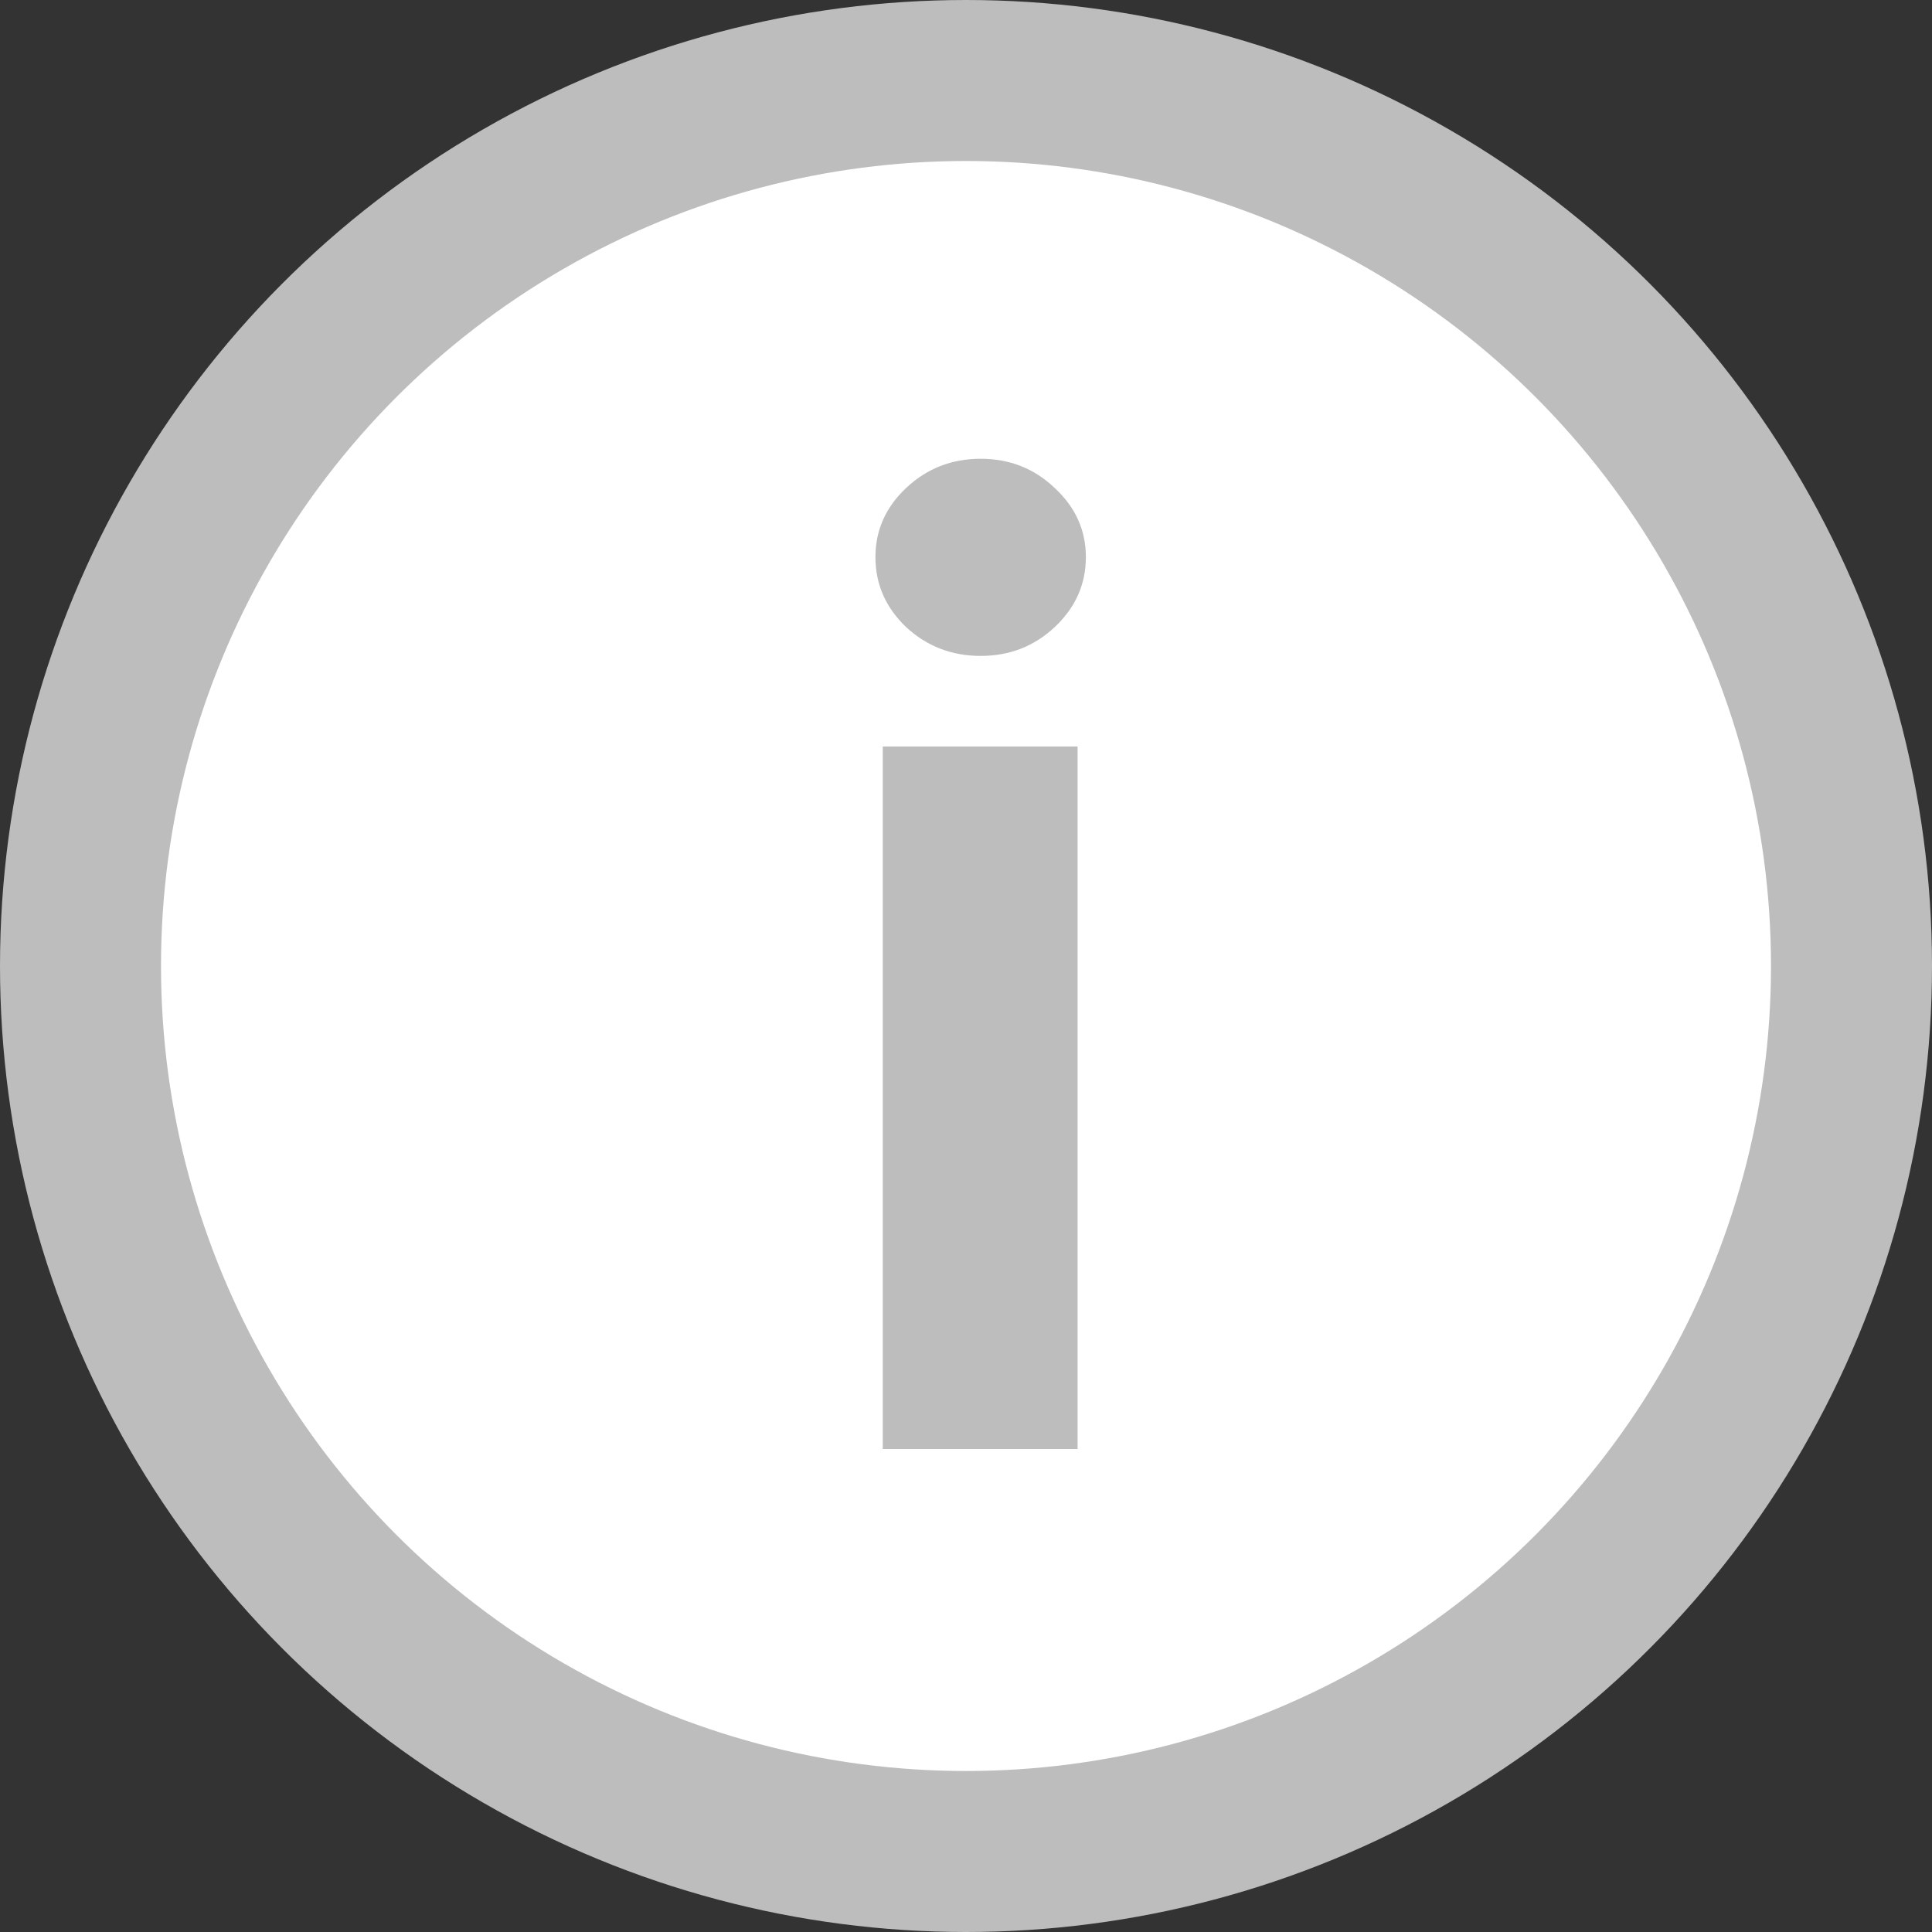
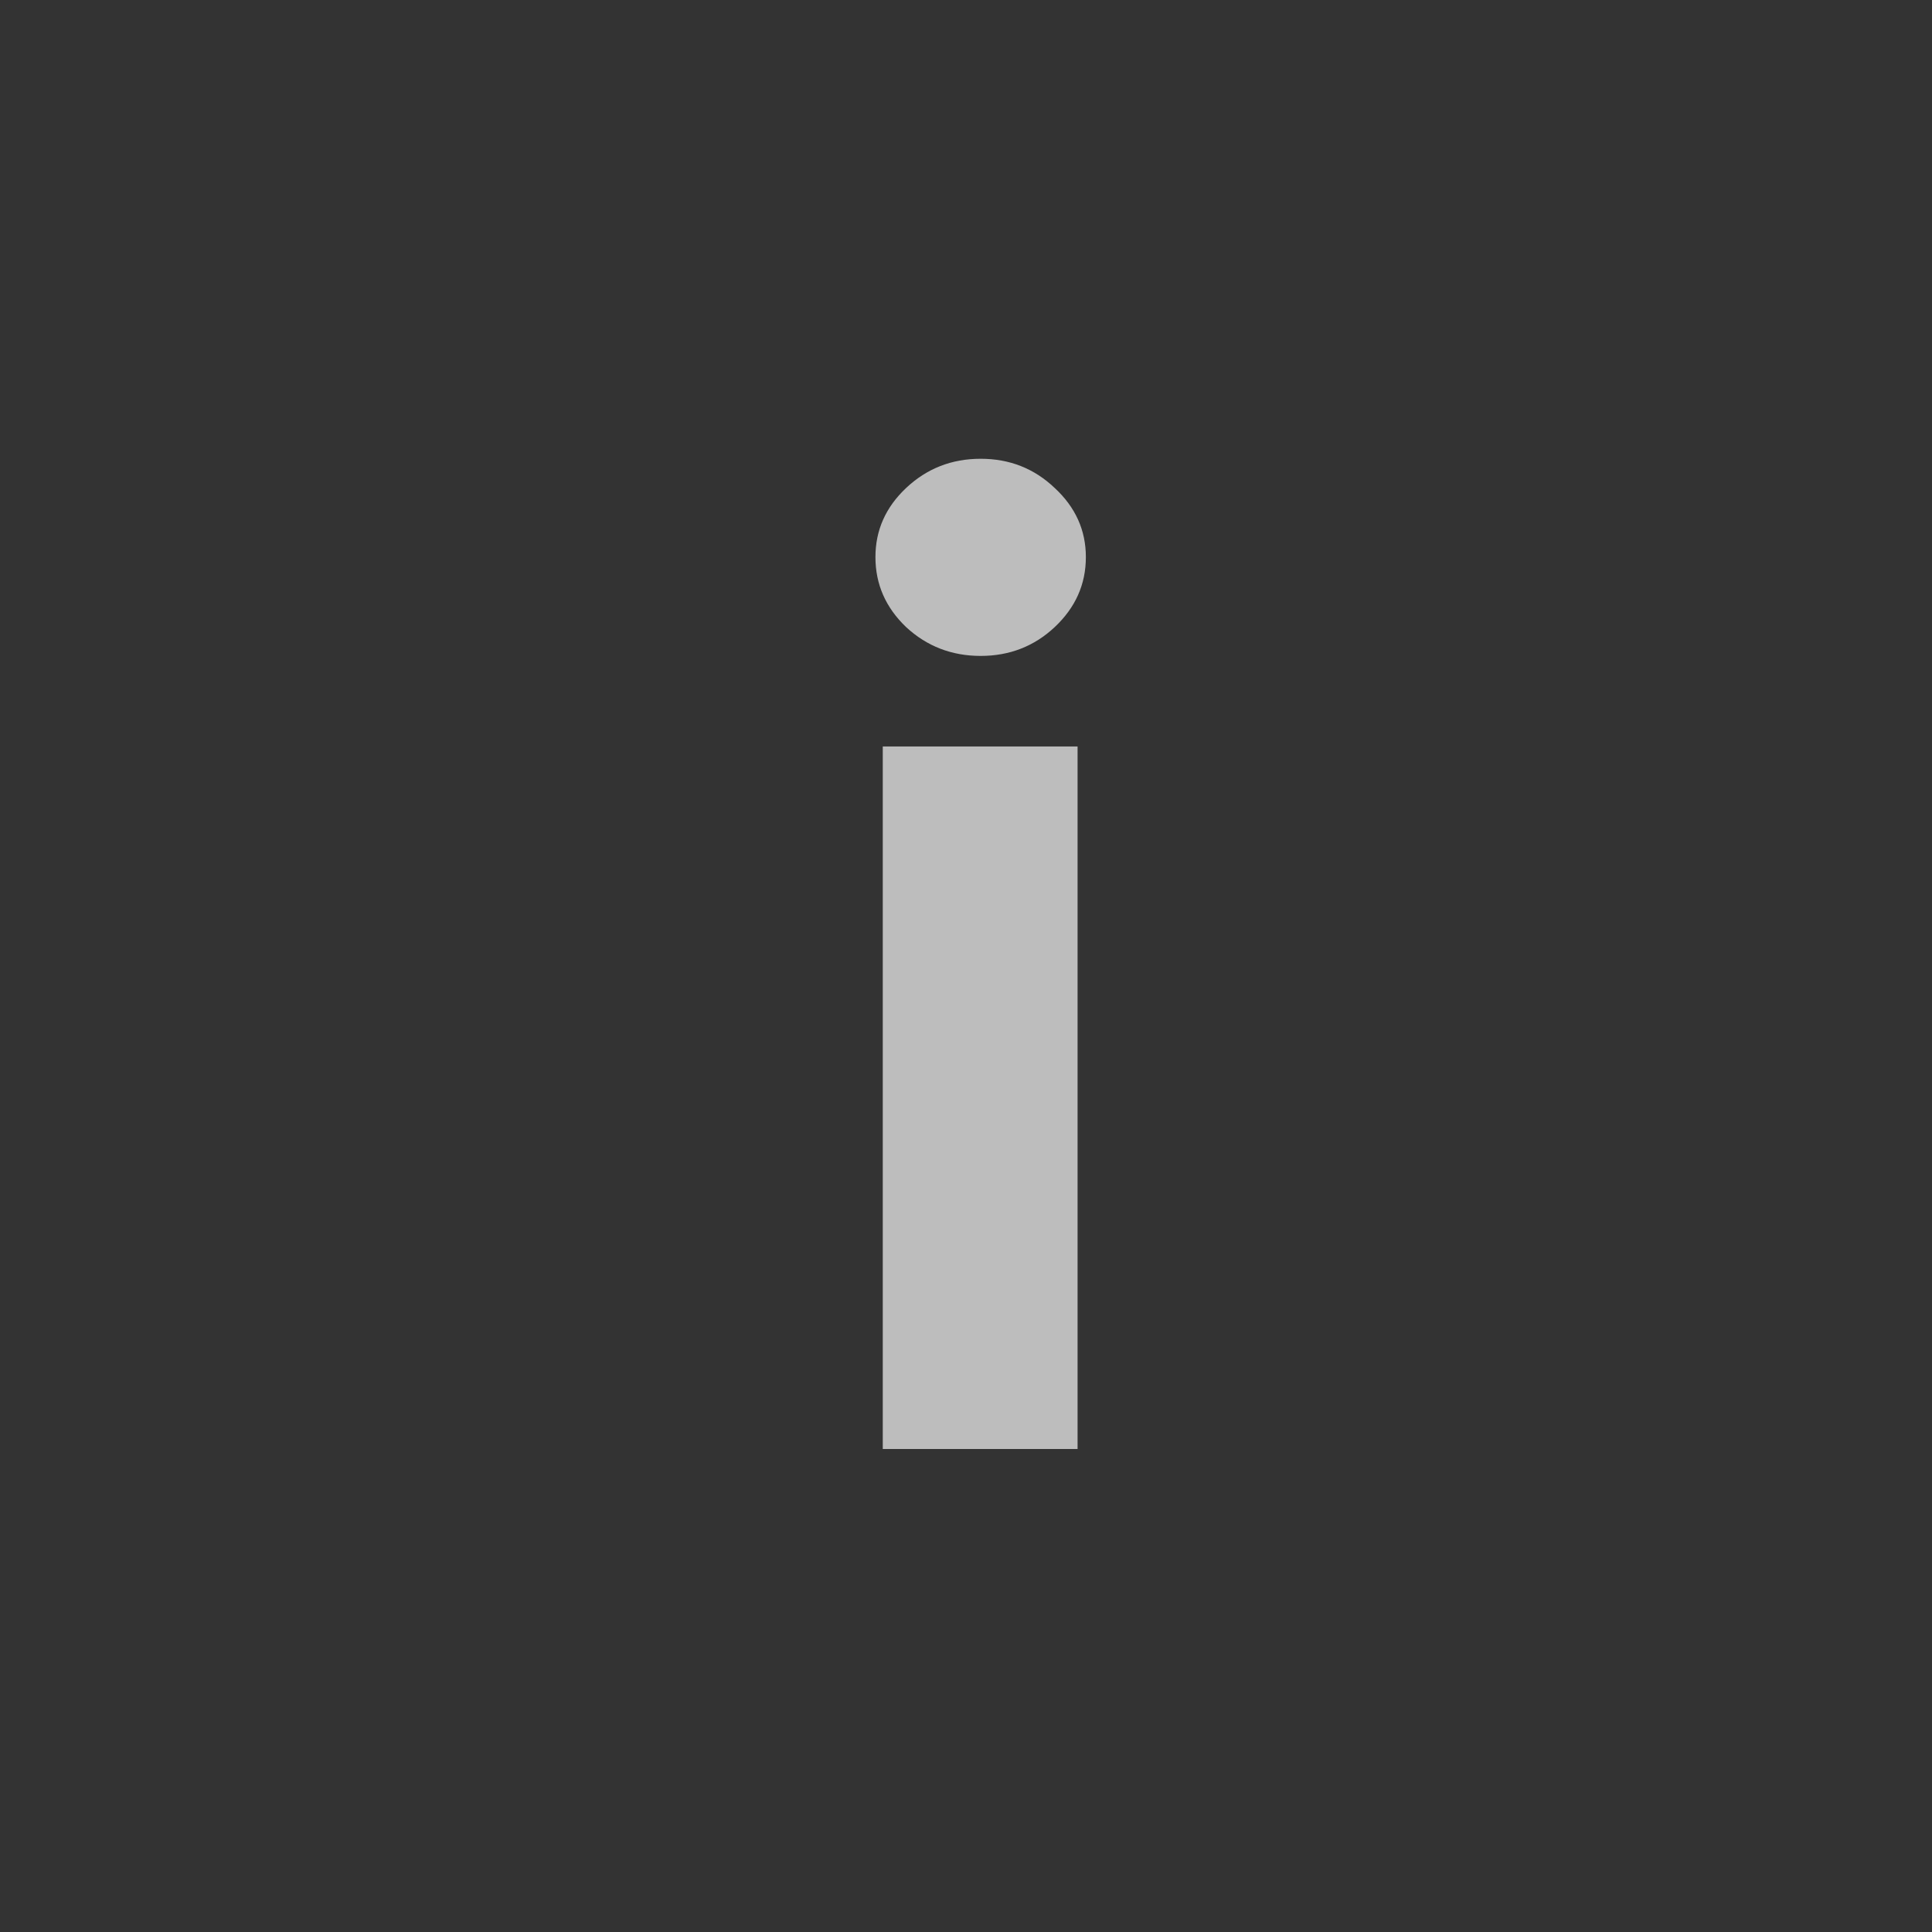
<svg xmlns="http://www.w3.org/2000/svg" width="24" height="24" viewBox="0 0 24 24" fill="none">
  <rect x="0" y="0" width="24" height="24" fill="#333333" stroke="none" />
-   <circle cx="12" cy="12" r="11" fill="white" stroke="#BDBDBD" stroke-width="2" />
  <path d="M10.966 18V9.273H13.386V18H10.966ZM12.182 8.148C11.822 8.148 11.513 8.028 11.256 7.79C11.002 7.547 10.875 7.258 10.875 6.92C10.875 6.587 11.002 6.301 11.256 6.062C11.513 5.82 11.822 5.699 12.182 5.699C12.542 5.699 12.848 5.82 13.102 6.062C13.36 6.301 13.489 6.587 13.489 6.92C13.489 7.258 13.36 7.547 13.102 7.79C12.848 8.028 12.542 8.148 12.182 8.148Z" fill="#BDBDBD" />
</svg>